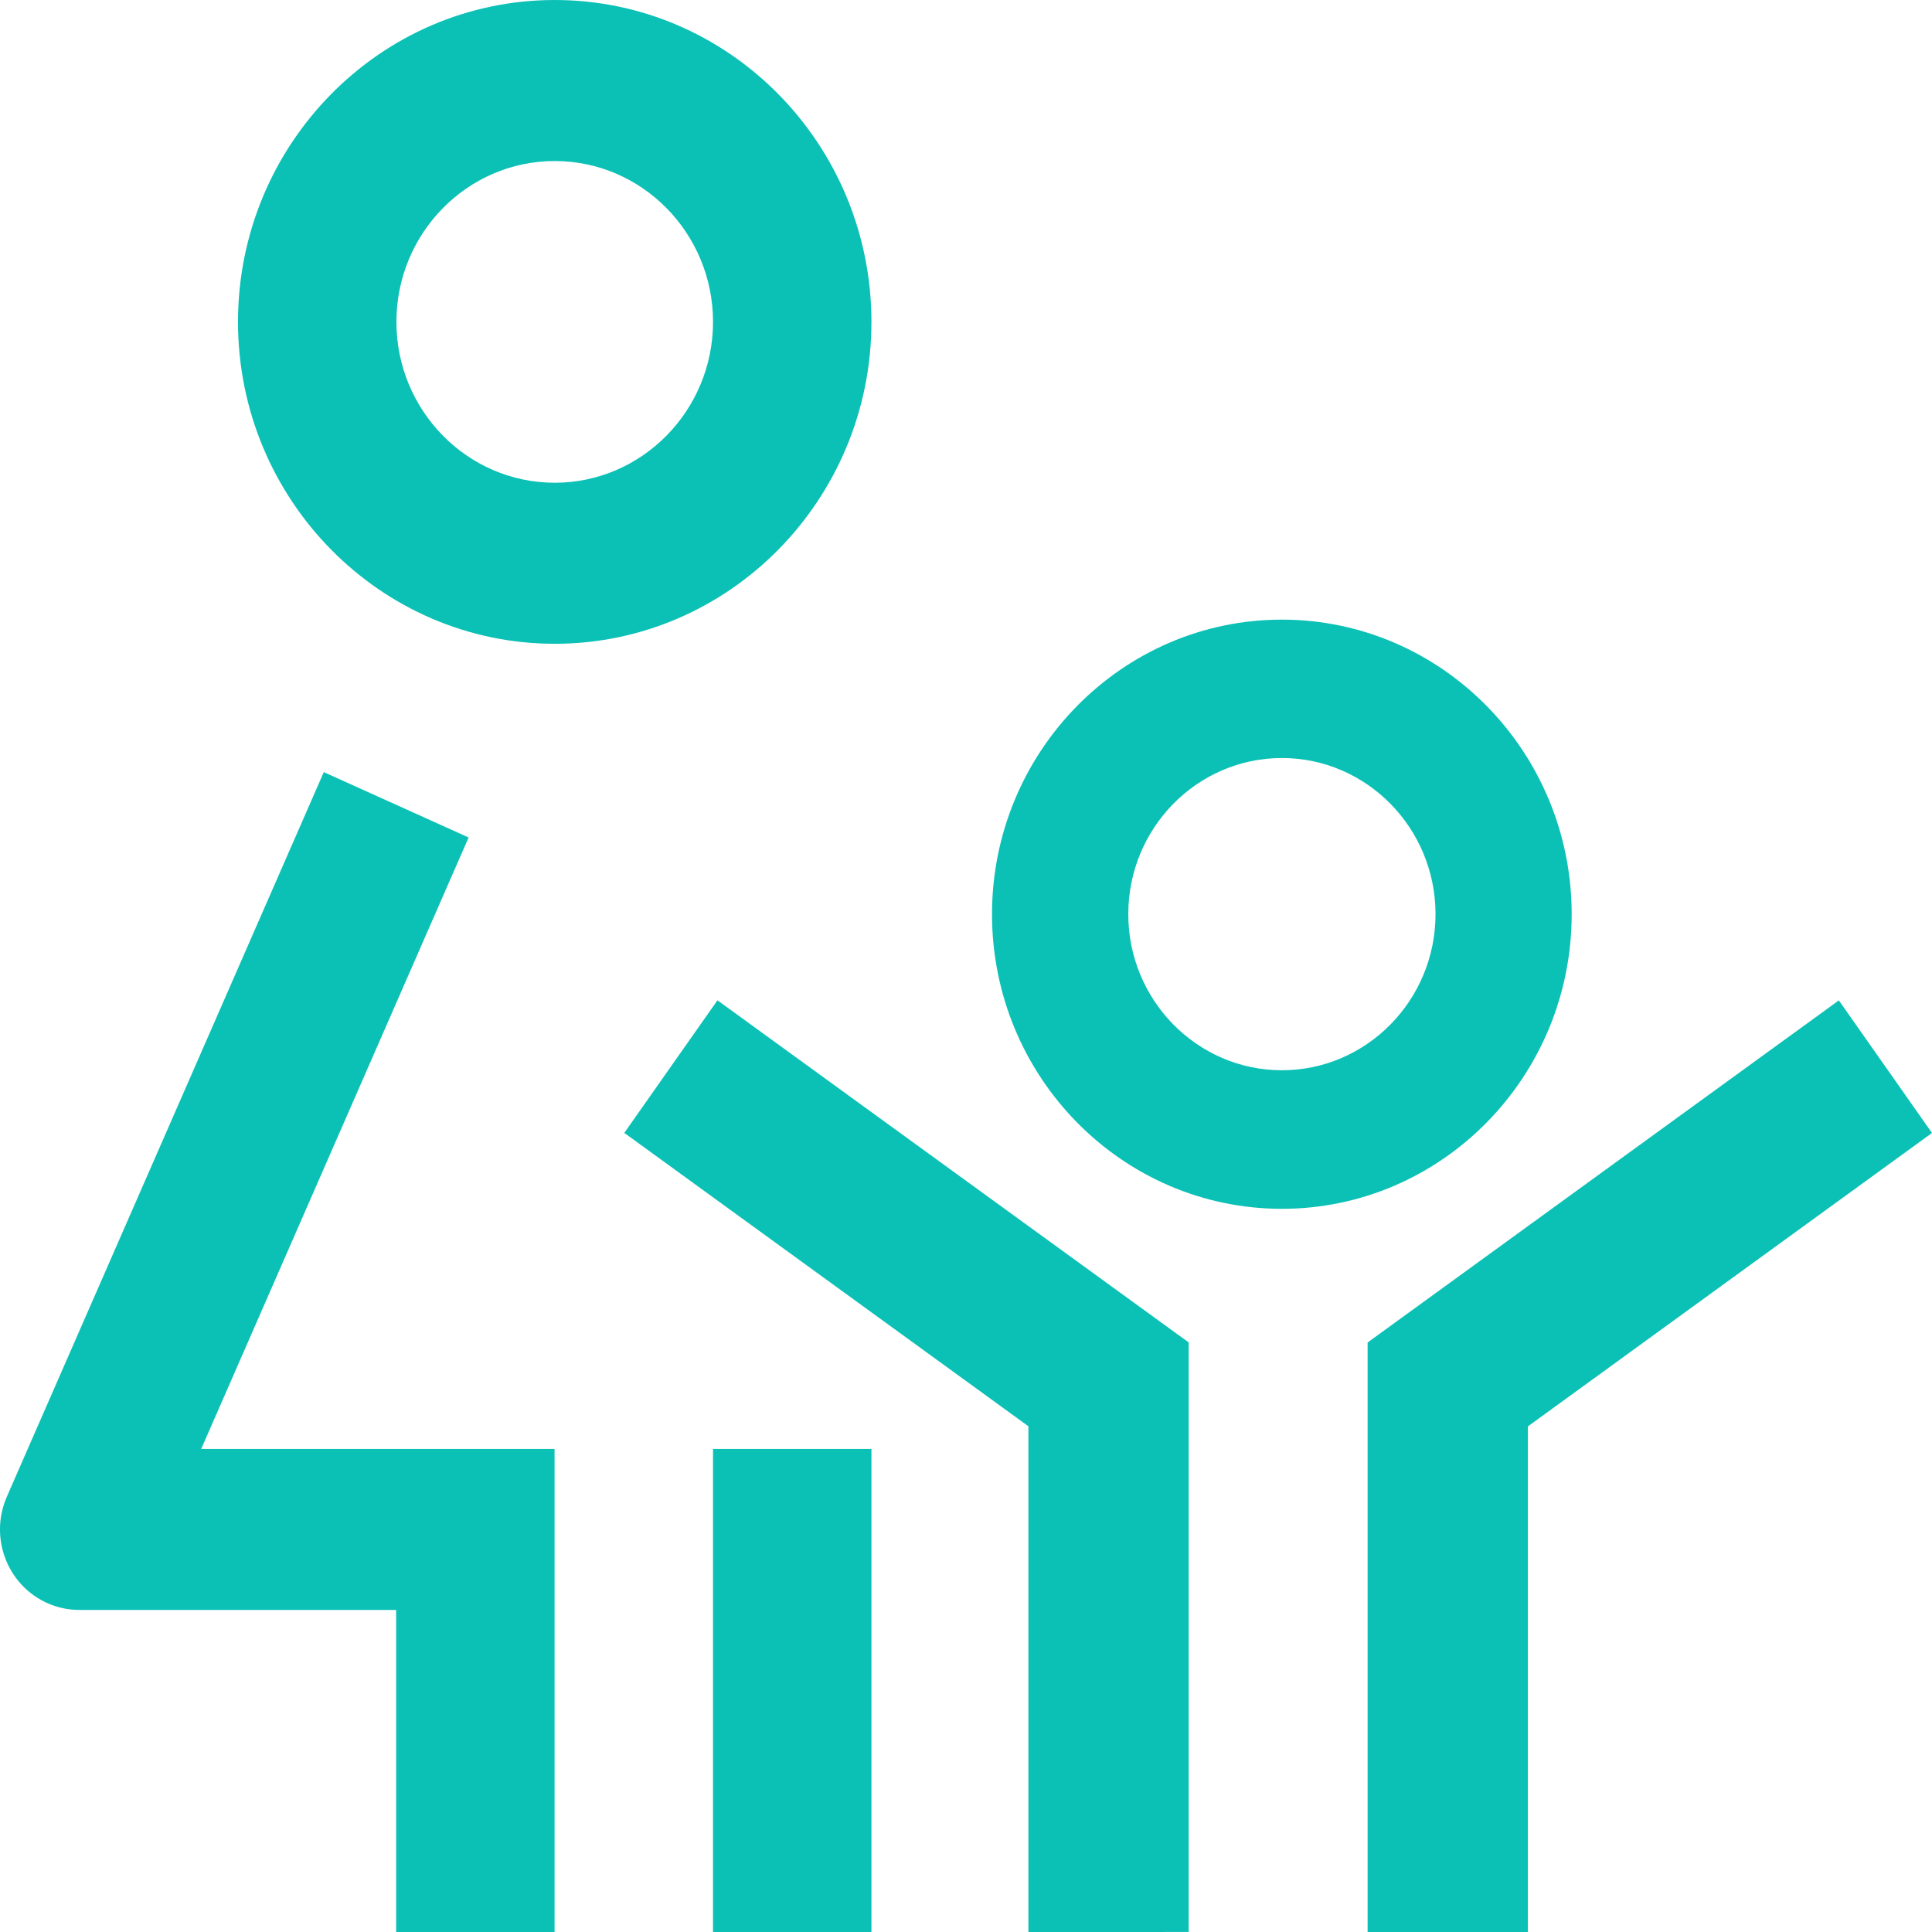
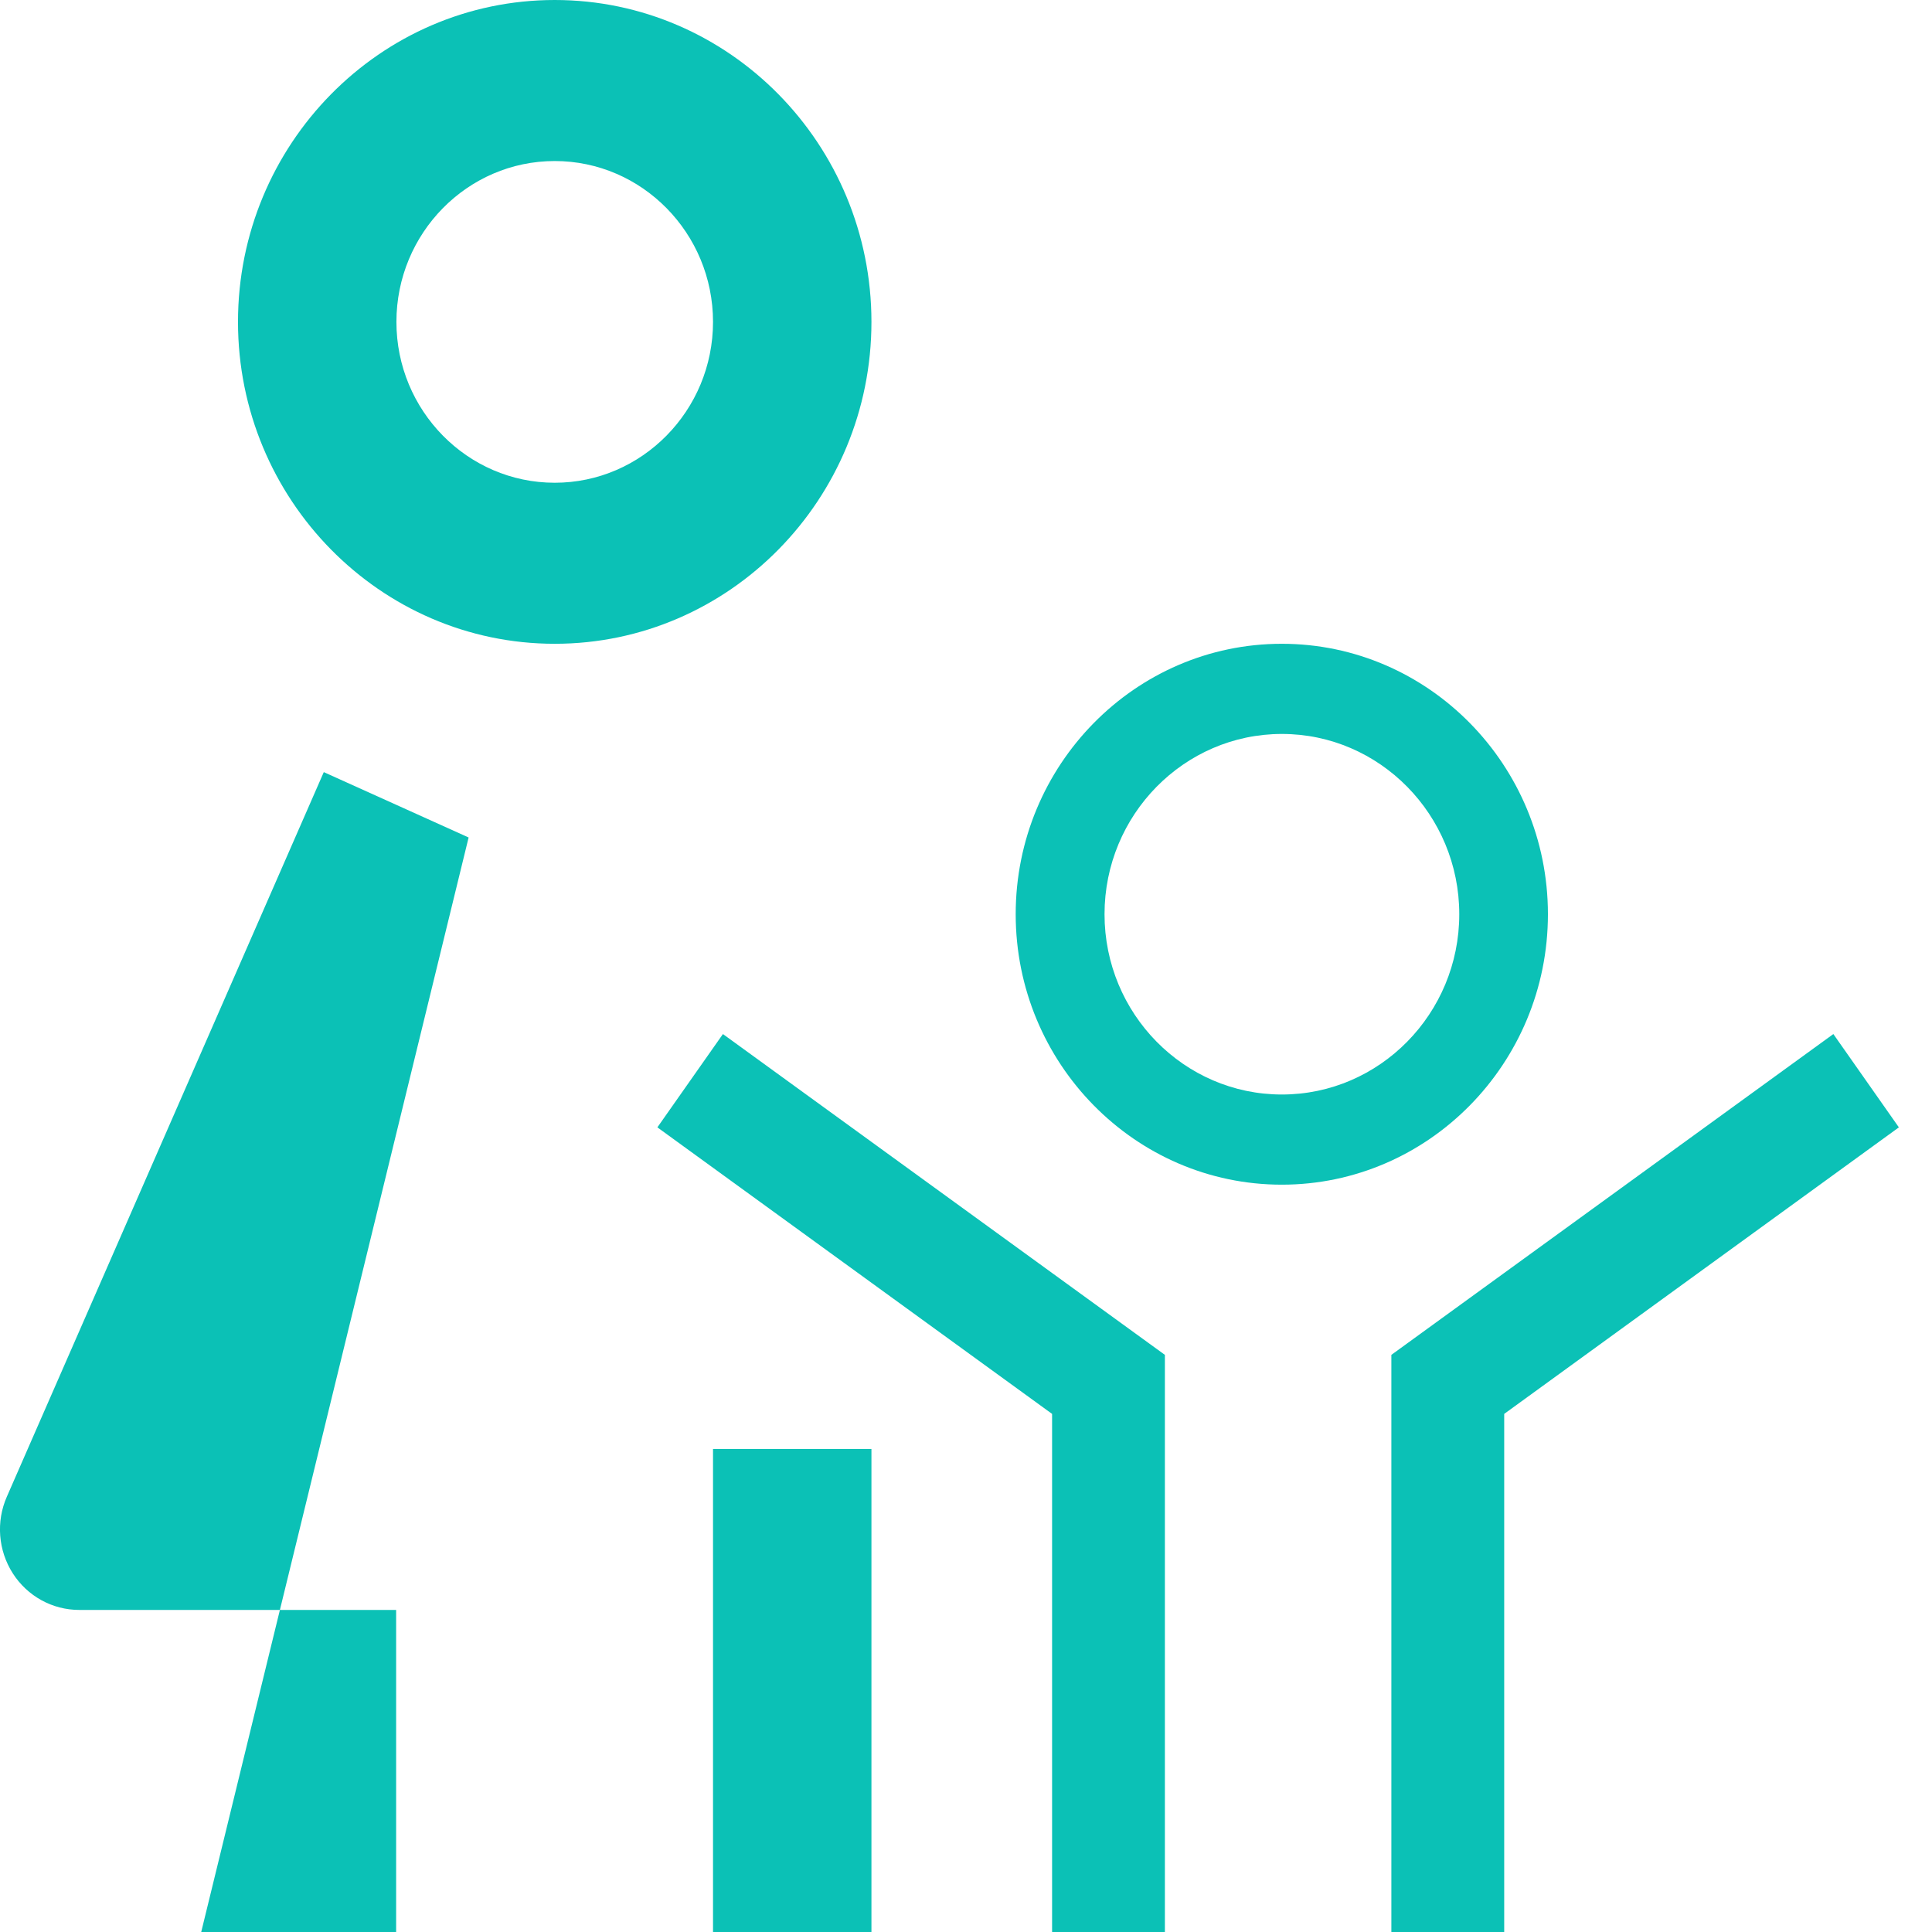
<svg xmlns="http://www.w3.org/2000/svg" width="54" height="54" viewBox="0 0 54 54" fill="none">
  <g clip-path="url(#clip0_4157_6074)">
-     <path d="M24.357 8.997C24.357 4.035 20.385 0 15.505 0C10.624 0 6.652 4.037 6.652 8.997C6.652 13.957 10.624 17.994 15.505 17.994C20.385 17.994 24.357 13.959 24.357 8.997ZM15.505 13.493C13.064 13.493 11.08 11.475 11.08 8.997C11.08 6.519 13.064 4.501 15.505 4.501C17.945 4.501 19.929 6.519 19.929 8.997C19.929 11.475 17.942 13.493 15.505 13.493ZM13.098 23.408L9.05 21.581L0.191 41.834C-0.115 42.53 -0.051 43.336 0.357 43.975C0.766 44.614 1.464 44.998 2.214 44.998H11.072V54H15.5V40.498H5.624L13.098 23.408ZM19.929 54H24.357V40.498H19.929V54Z" fill="#0BC1B6" />
-     <path d="M38.225 54V37.523L51.396 27.961L54 31.667L42.705 39.868V54.002L38.225 54ZM28.744 54V39.865L17.449 31.665L20.053 27.959L33.223 37.52V53.998L28.744 54ZM35.829 33.787C31.361 33.787 27.727 30.094 27.727 25.553C27.727 21.012 31.363 17.319 35.829 17.319C40.296 17.319 43.929 21.012 43.929 25.553C43.929 30.094 40.296 33.787 35.829 33.787ZM35.829 21.187C33.462 21.187 31.536 23.145 31.536 25.551C31.536 27.956 33.462 29.914 35.829 29.914C38.197 29.914 40.123 27.956 40.123 25.551C40.123 23.145 38.197 21.187 35.829 21.187Z" fill="#0BC1B6" />
+     <path d="M24.357 8.997C24.357 4.035 20.385 0 15.505 0C10.624 0 6.652 4.037 6.652 8.997C6.652 13.957 10.624 17.994 15.505 17.994C20.385 17.994 24.357 13.959 24.357 8.997ZM15.505 13.493C13.064 13.493 11.08 11.475 11.08 8.997C11.08 6.519 13.064 4.501 15.505 4.501C17.945 4.501 19.929 6.519 19.929 8.997C19.929 11.475 17.942 13.493 15.505 13.493ZM13.098 23.408L9.05 21.581L0.191 41.834C-0.115 42.53 -0.051 43.336 0.357 43.975C0.766 44.614 1.464 44.998 2.214 44.998H11.072V54H15.5H5.624L13.098 23.408ZM19.929 54H24.357V40.498H19.929V54Z" fill="#0BC1B6" />
    <path d="M43.265 25.553C43.265 21.385 39.928 17.994 35.827 17.994C31.726 17.994 28.389 21.385 28.389 25.553C28.389 29.721 31.726 33.112 35.827 33.112C39.928 33.112 43.265 29.721 43.265 25.553ZM35.829 30.592C33.095 30.592 30.872 28.33 30.872 25.553C30.872 22.776 33.095 20.514 35.829 20.514C38.564 20.514 40.787 22.776 40.787 25.553C40.787 28.33 38.564 30.592 35.829 30.592ZM18.374 31.51L29.406 39.519V54H32.559V37.869L20.206 28.902L18.374 31.51ZM51.243 28.902L38.889 37.869V54H42.043V39.519L53.074 31.51L51.243 28.902Z" fill="#0BC1B6" />
  </g>
  <defs>
    <clipPath id="clip0_4157_6074">
      <rect width="54" height="54" fill="white" />
    </clipPath>
  </defs>
</svg>